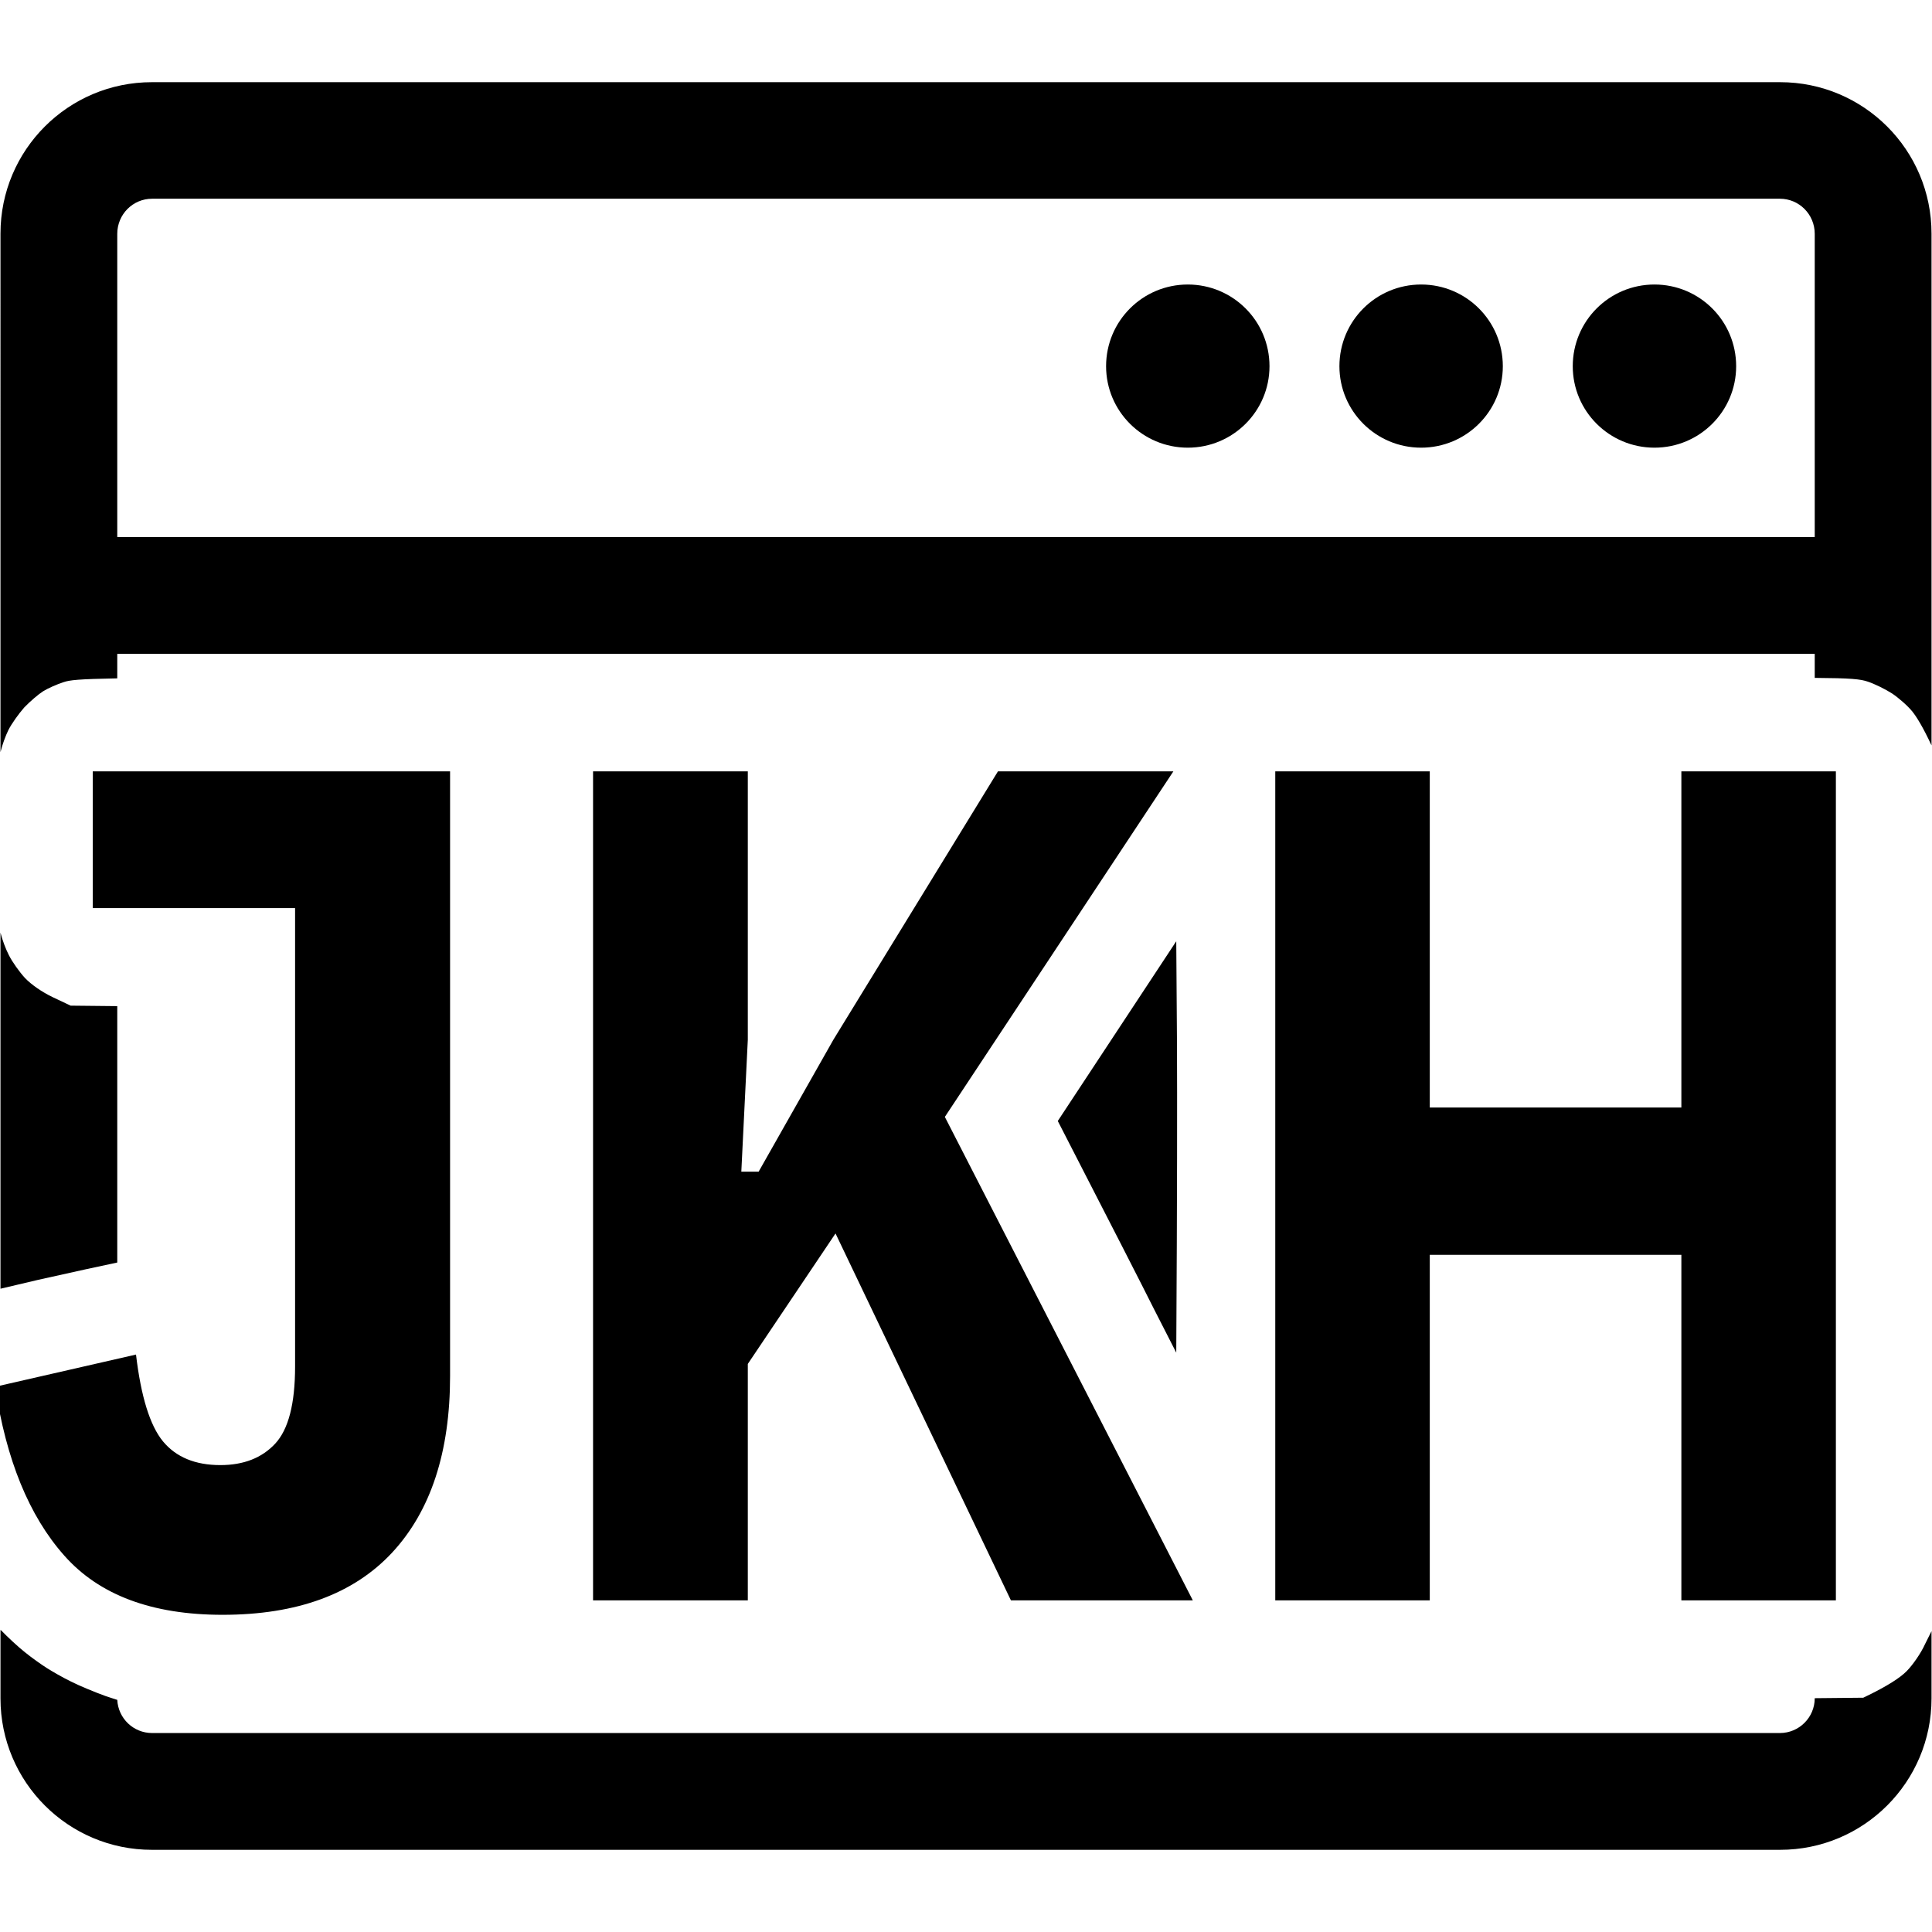
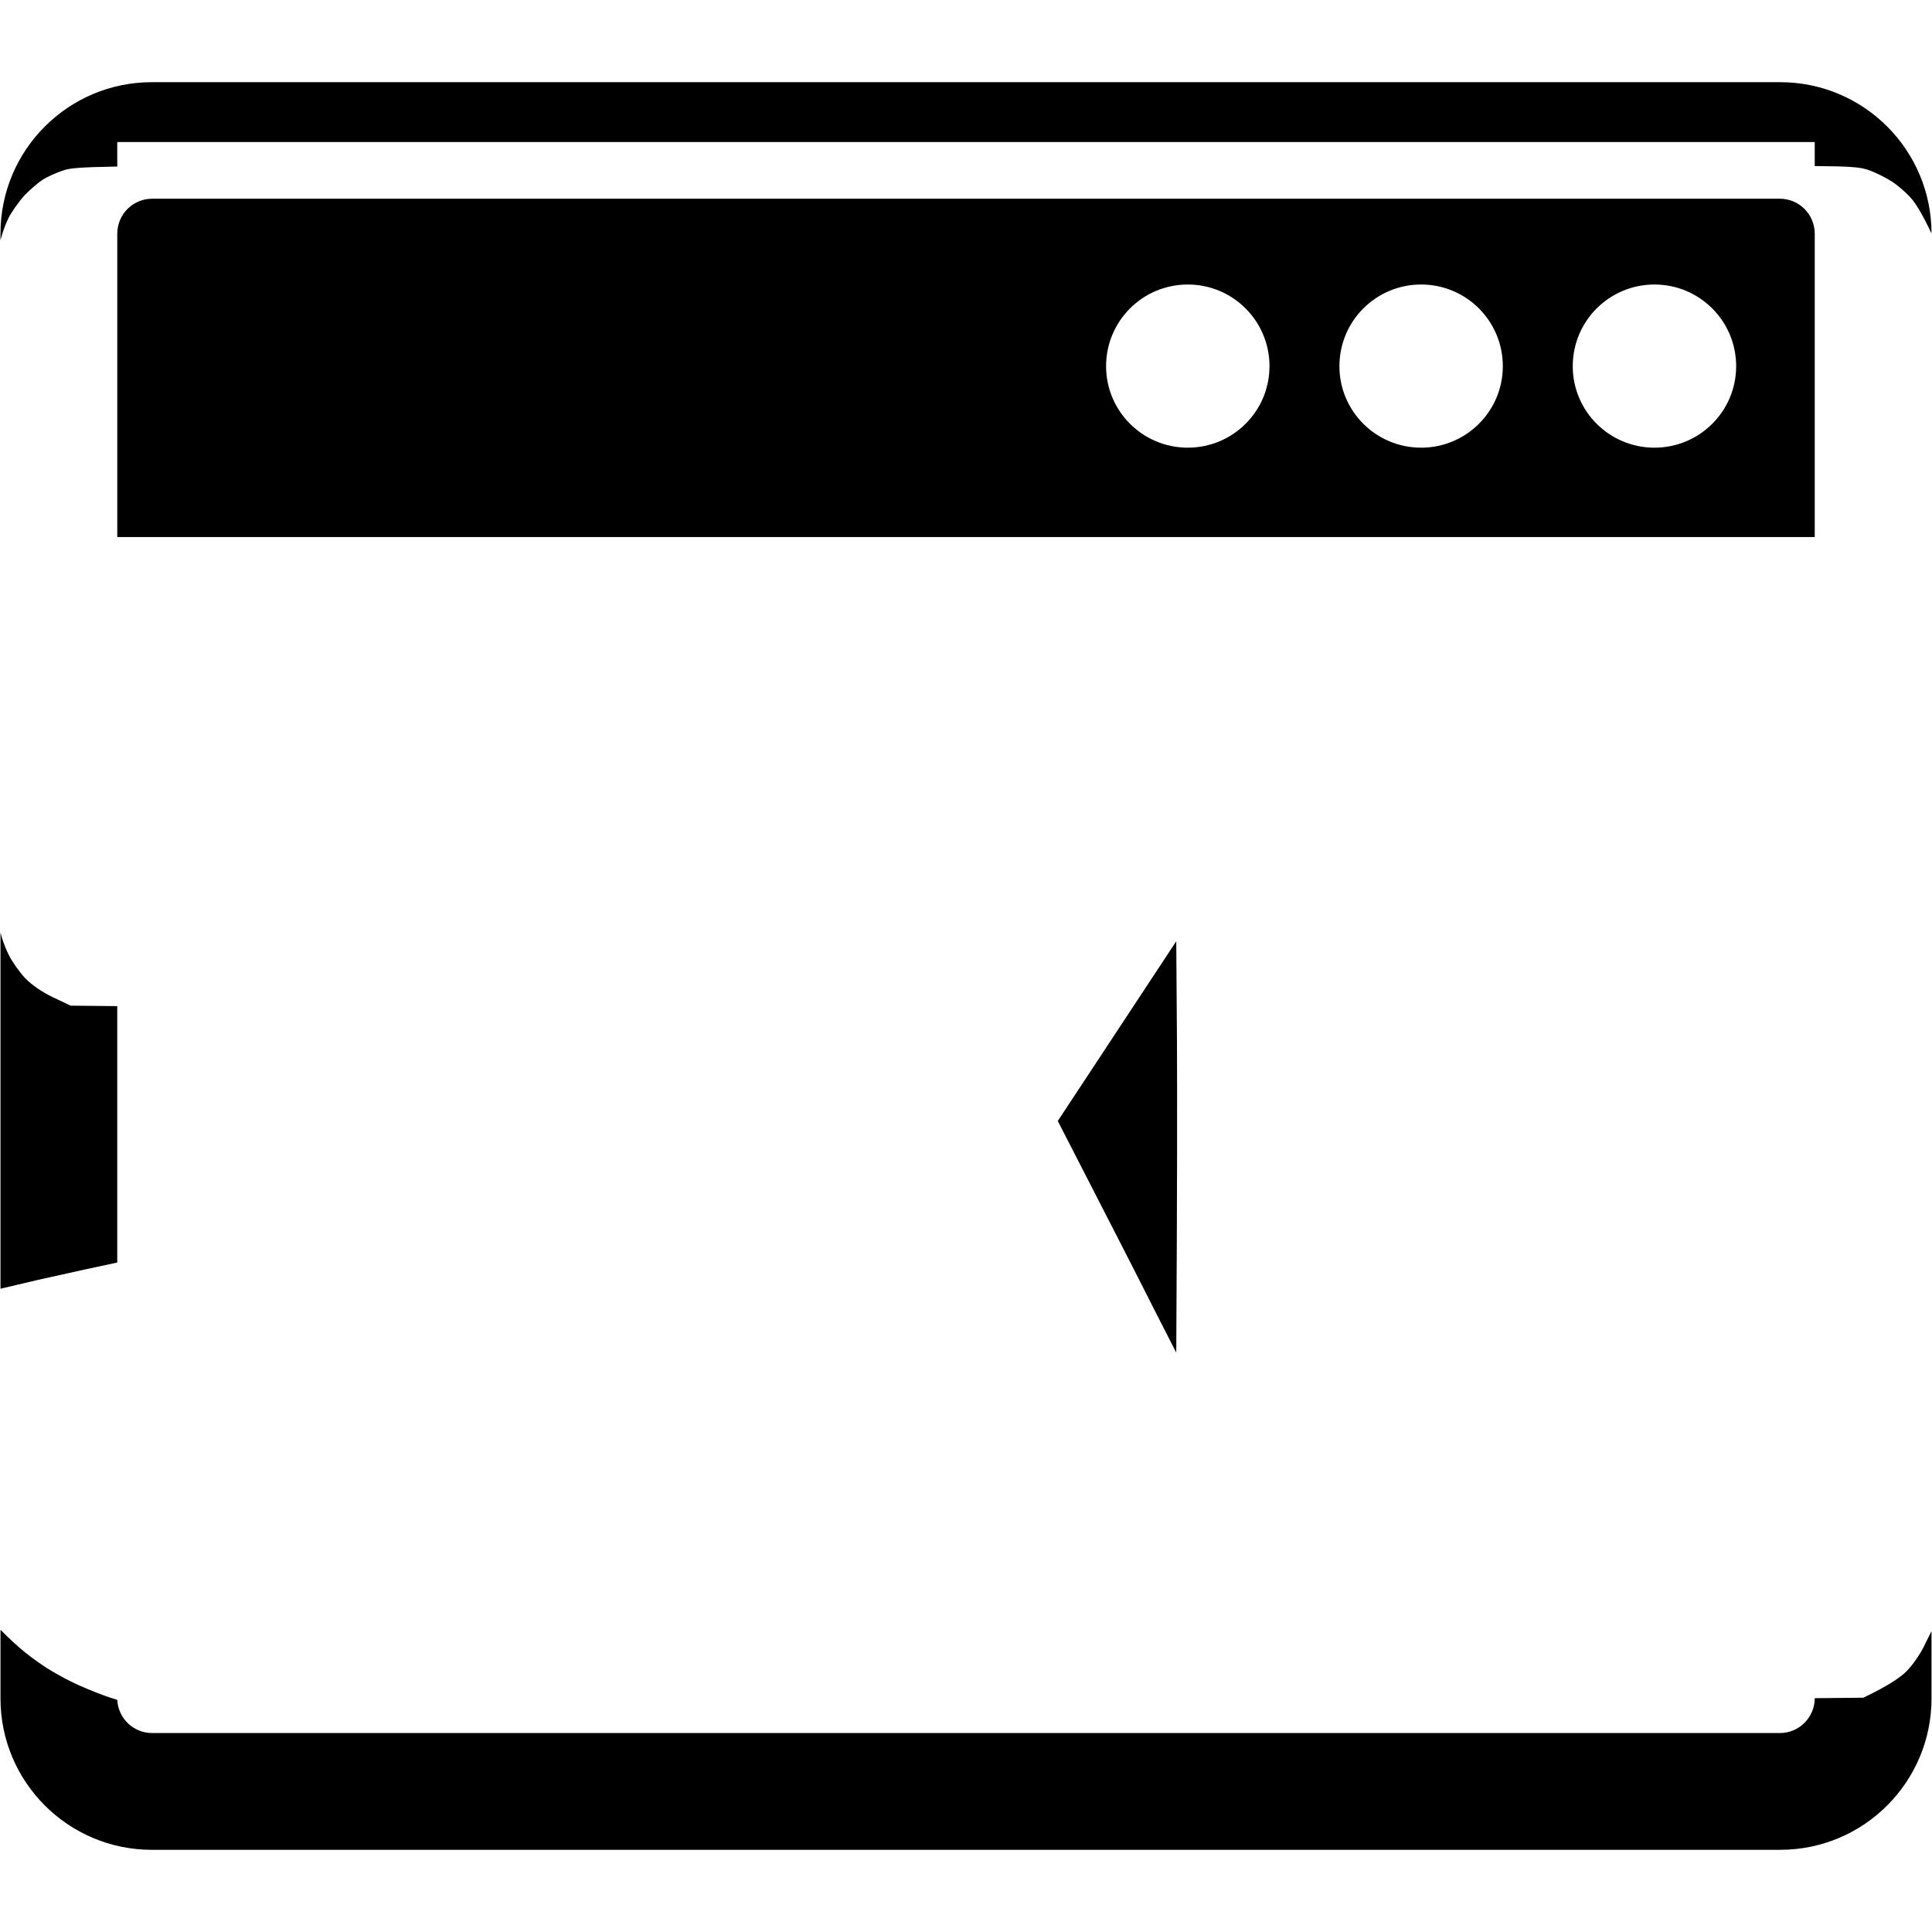
<svg xmlns="http://www.w3.org/2000/svg" version="1.2" viewBox="0 0 804 804" width="500" height="500">
  <title>jkh_logo-svg</title>
  <style>
		.s0 { fill: #000000 } 
	</style>
-   <path id="Layer copy" fill-rule="evenodd" class="s0" d="m0.2 97.2c0-34.8 28.2-63 63-63h677.6c34.8 0 63 28.2 63 63v213c-3.6-7.7-6.1-11.7-7.9-14-1.9-2.4-5.8-5.8-8.5-7.6-2.8-1.8-7.3-4-10-4.9-3.1-1.1-7.2-1.5-22.2-1.6v-10h-706.4v10.2c-16.2 0.3-19.8 0.7-22.4 1.6-2.8 0.9-6.6 2.6-8.5 3.8-1.9 1.2-5.4 4.2-7.8 6.7-2.3 2.6-5.3 6.8-6.6 9.4-1.2 2.4-2.6 6.3-3.3 9.2zm803.6 609.6c0 34.8-28.2 63-63 63h-677.6c-34.8 0-63-28.2-63-63v-28.5q0.1 0.1 0.3 0.2c2.7 2.8 7.1 6.9 9.9 9.1 2.7 2.2 6.8 5.1 9 6.5 2.2 1.4 6.7 4 10 5.6 3.3 1.7 9.8 4.4 14.5 6.1 1.4 0.5 3.1 1 4.9 1.6 0.4 7.7 6.7 13.8 14.5 13.8h677.4c8 0 14.5-6.5 14.5-14.5l20.2-0.2c10.5-5 15.5-8.5 18-11 2.5-2.5 6-7.5 7.7-11.3l2.7-5.4zm-48.6-609.5c0-8.1-6.5-14.6-14.5-14.6h-677.4c-8 0-14.5 6.5-14.5 14.6v126.2h706.4zm-66.7 89c-18.8 0-34-15.2-34-33.9 0-18.8 15.2-34 34-34 18.8 0 34 15.2 34 34 0 18.7-15.2 33.9-34 33.9zm-97.1 0c-18.8 0-34-15.2-34-33.9 0-18.8 15.2-34 34-34 18.8 0 34 15.2 34 34 0 18.7-15.2 33.9-34 33.9zm-97.1 0c-18.8 0-34-15.2-34-33.9 0-18.8 15.2-34 34-34 18.8 0 34 15.2 34 34 0 18.7-15.2 33.9-34 33.9zm-490.6 211.2c1.4 2.8 4.4 7 6.7 9.5 2.7 2.8 7 5.8 11.6 8l7.4 3.5 19.4 0.2v106.7c-5.3 1.1-19.1 4.1-32.9 7.2q-9 2.1-15.7 3.7v-148.2c0.7 2.9 2.2 6.9 3.5 9.4zm485.8-5.8l0.3 42.4c0.1 23.3 0.1 61.8-0.3 128.8l-9.3-18.2c-5-10-16.1-31.7-40-78.2z" />
-   <path id="text-0" class="s0" d="m38.6 321h148.7v251.6q0 47.5-24.1 73.5-24.1 25.9-70.6 25.9-44.1 0-65.9-24.7-21.9-24.7-28.7-70.2l58.6-13.4q3.1 26.2 11.2 36.1 8.2 9.9 23.9 9.9 14.5 0 22.8-8.9 8.3-8.9 8.3-32.1v-190.8h-84.2zm382.1 345l-73-152.7-36.5 54.3v98.4h-64.4v-345h64.4v111.7l-2.7 54.9h7.2l31.1-54.9 68.5-111.7h73l-95.1 143.8 103.2 201.2zm279 0v-143.8h-104.7v143.8h-64.3v-345h64.3v139.9h104.7v-139.9h64.3v345z" />
+   <path id="Layer copy" fill-rule="evenodd" class="s0" d="m0.2 97.2c0-34.8 28.2-63 63-63h677.6c34.8 0 63 28.2 63 63c-3.6-7.7-6.1-11.7-7.9-14-1.9-2.4-5.8-5.8-8.5-7.6-2.8-1.8-7.3-4-10-4.9-3.1-1.1-7.2-1.5-22.2-1.6v-10h-706.4v10.2c-16.2 0.3-19.8 0.7-22.4 1.6-2.8 0.9-6.6 2.6-8.5 3.8-1.9 1.2-5.4 4.2-7.8 6.7-2.3 2.6-5.3 6.8-6.6 9.4-1.2 2.4-2.6 6.3-3.3 9.2zm803.6 609.6c0 34.8-28.2 63-63 63h-677.6c-34.8 0-63-28.2-63-63v-28.5q0.1 0.1 0.3 0.2c2.7 2.8 7.1 6.9 9.9 9.1 2.7 2.2 6.8 5.1 9 6.5 2.2 1.4 6.7 4 10 5.6 3.3 1.7 9.8 4.4 14.5 6.1 1.4 0.5 3.1 1 4.9 1.6 0.4 7.7 6.7 13.8 14.5 13.8h677.4c8 0 14.5-6.5 14.5-14.5l20.2-0.2c10.5-5 15.5-8.5 18-11 2.5-2.5 6-7.5 7.7-11.3l2.7-5.4zm-48.6-609.5c0-8.1-6.5-14.6-14.5-14.6h-677.4c-8 0-14.5 6.5-14.5 14.6v126.2h706.4zm-66.7 89c-18.8 0-34-15.2-34-33.9 0-18.8 15.2-34 34-34 18.8 0 34 15.2 34 34 0 18.7-15.2 33.9-34 33.9zm-97.1 0c-18.8 0-34-15.2-34-33.9 0-18.8 15.2-34 34-34 18.8 0 34 15.2 34 34 0 18.7-15.2 33.9-34 33.9zm-97.1 0c-18.8 0-34-15.2-34-33.9 0-18.8 15.2-34 34-34 18.8 0 34 15.2 34 34 0 18.7-15.2 33.9-34 33.9zm-490.6 211.2c1.4 2.8 4.4 7 6.7 9.5 2.7 2.8 7 5.8 11.6 8l7.4 3.5 19.4 0.2v106.7c-5.3 1.1-19.1 4.1-32.9 7.2q-9 2.1-15.7 3.7v-148.2c0.7 2.9 2.2 6.9 3.5 9.4zm485.8-5.8l0.3 42.4c0.1 23.3 0.1 61.8-0.3 128.8l-9.3-18.2c-5-10-16.1-31.7-40-78.2z" />
</svg>